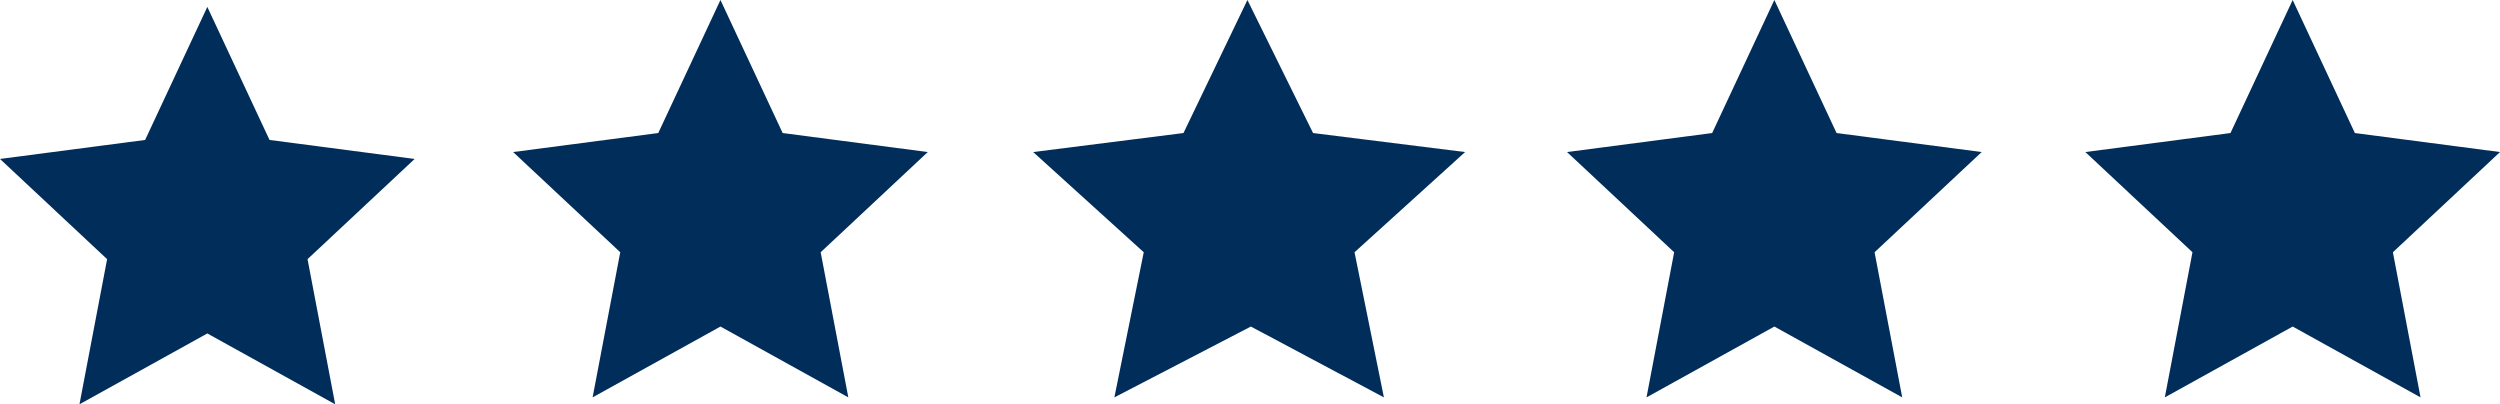
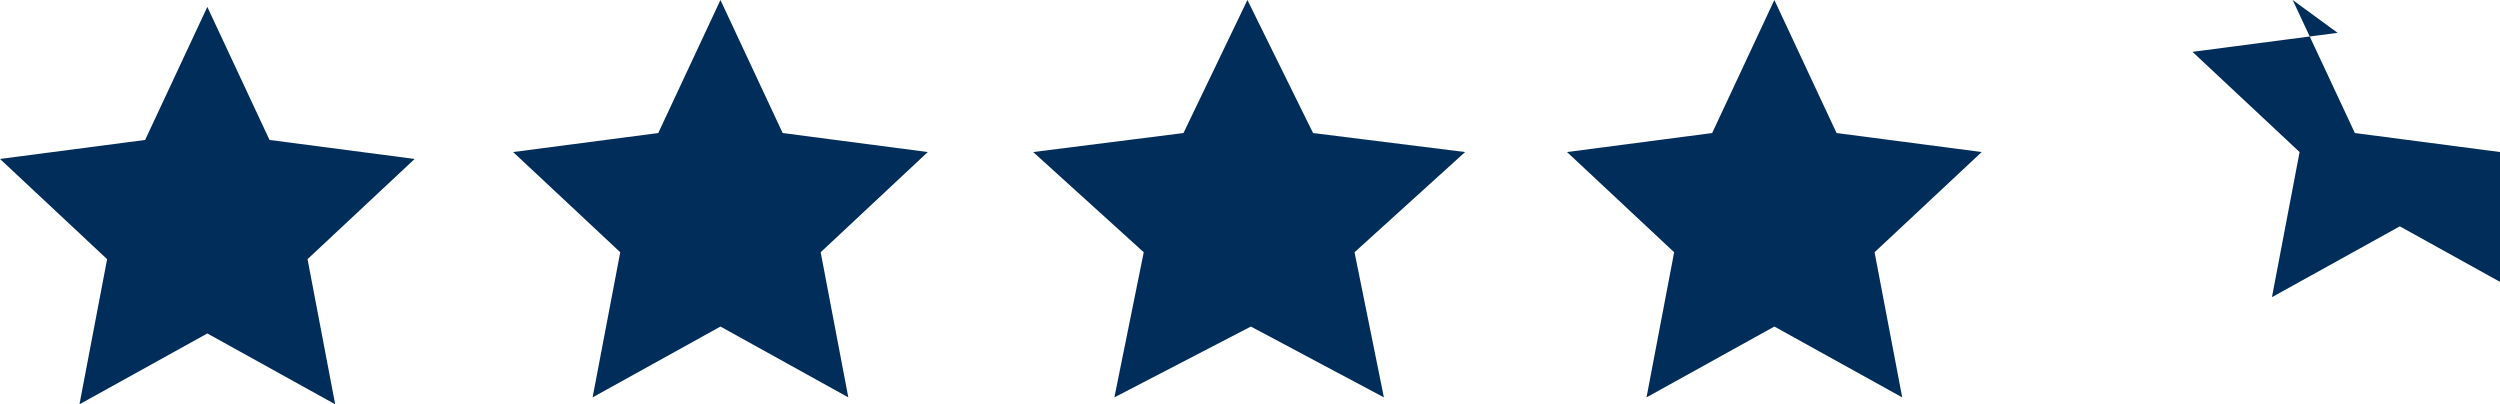
<svg xmlns="http://www.w3.org/2000/svg" version="1.1" id="stars-5" x="0px" y="0px" viewBox="0 0 144.7 23.4" style="enable-background:new 0 0 144.7 23.4;" xml:space="preserve">
  <style type="text/css">
	.st0{fill:#012D5A;}
</style>
-   <path class="st0" d="M41.7,0l3.6,7.7l8.4,1.1l-6.2,5.8l1.6,8.4l-7.4-4.1L34.3,23l1.6-8.4l-6.2-5.8l8.4-1.1L41.7,0z M72.2,0L76,7.7  l8.8,1.1l-6.4,5.8l1.7,8.4l-7.7-4.1L64.5,23l1.7-8.4l-6.4-5.8l8.7-1.1L72.2,0z M102.7,0l3.6,7.7l8.4,1.1l-6.2,5.8l1.6,8.4l-7.4-4.1  L95.3,23l1.6-8.4l-6.2-5.8l8.4-1.1L102.7,0z M132.7,0l3.6,7.7l8.4,1.1l-6.2,5.8l1.6,8.4l-7.4-4.1l-7.4,4.1l1.6-8.4l-6.2-5.8l8.4-1.1  L132.7,0z M12,0.4l3.6,7.7L24,9.2L17.8,15l1.6,8.4L12,19.3l-7.4,4.1L6.2,15L0,9.2l8.4-1.1L12,0.4z" />
+   <path class="st0" d="M41.7,0l3.6,7.7l8.4,1.1l-6.2,5.8l1.6,8.4l-7.4-4.1L34.3,23l1.6-8.4l-6.2-5.8l8.4-1.1L41.7,0z M72.2,0L76,7.7  l8.8,1.1l-6.4,5.8l1.7,8.4l-7.7-4.1L64.5,23l1.7-8.4l-6.4-5.8l8.7-1.1L72.2,0z M102.7,0l3.6,7.7l8.4,1.1l-6.2,5.8l1.6,8.4l-7.4-4.1  L95.3,23l1.6-8.4l-6.2-5.8l8.4-1.1L102.7,0z M132.7,0l3.6,7.7l8.4,1.1l1.6,8.4l-7.4-4.1l-7.4,4.1l1.6-8.4l-6.2-5.8l8.4-1.1  L132.7,0z M12,0.4l3.6,7.7L24,9.2L17.8,15l1.6,8.4L12,19.3l-7.4,4.1L6.2,15L0,9.2l8.4-1.1L12,0.4z" />
</svg>